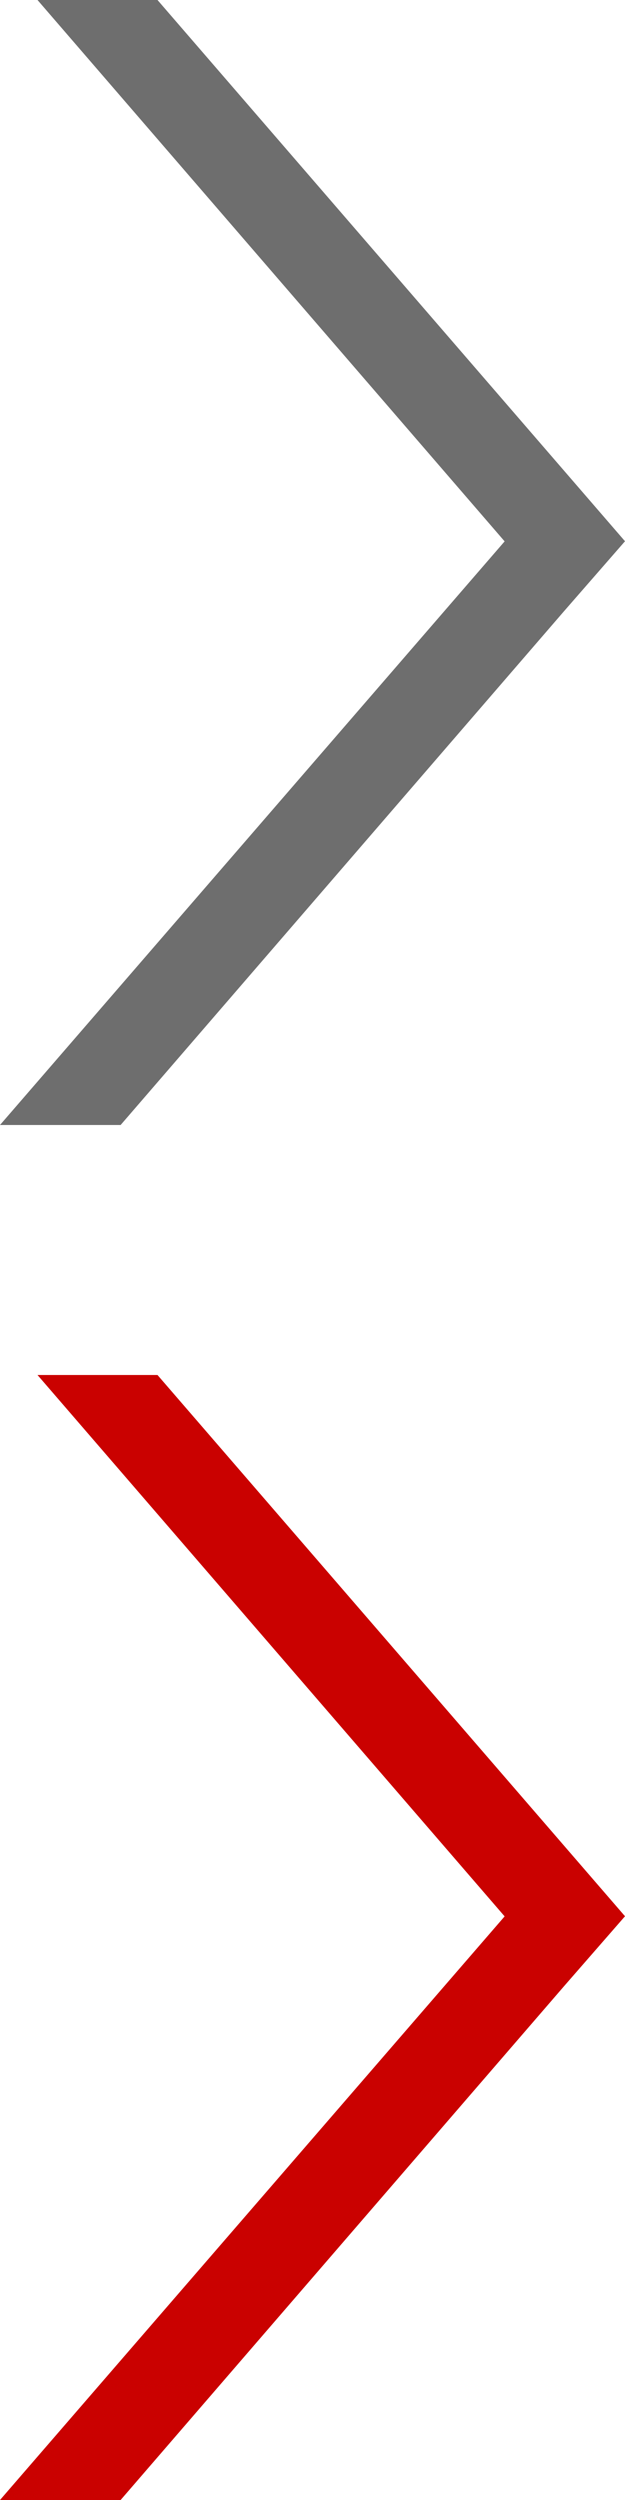
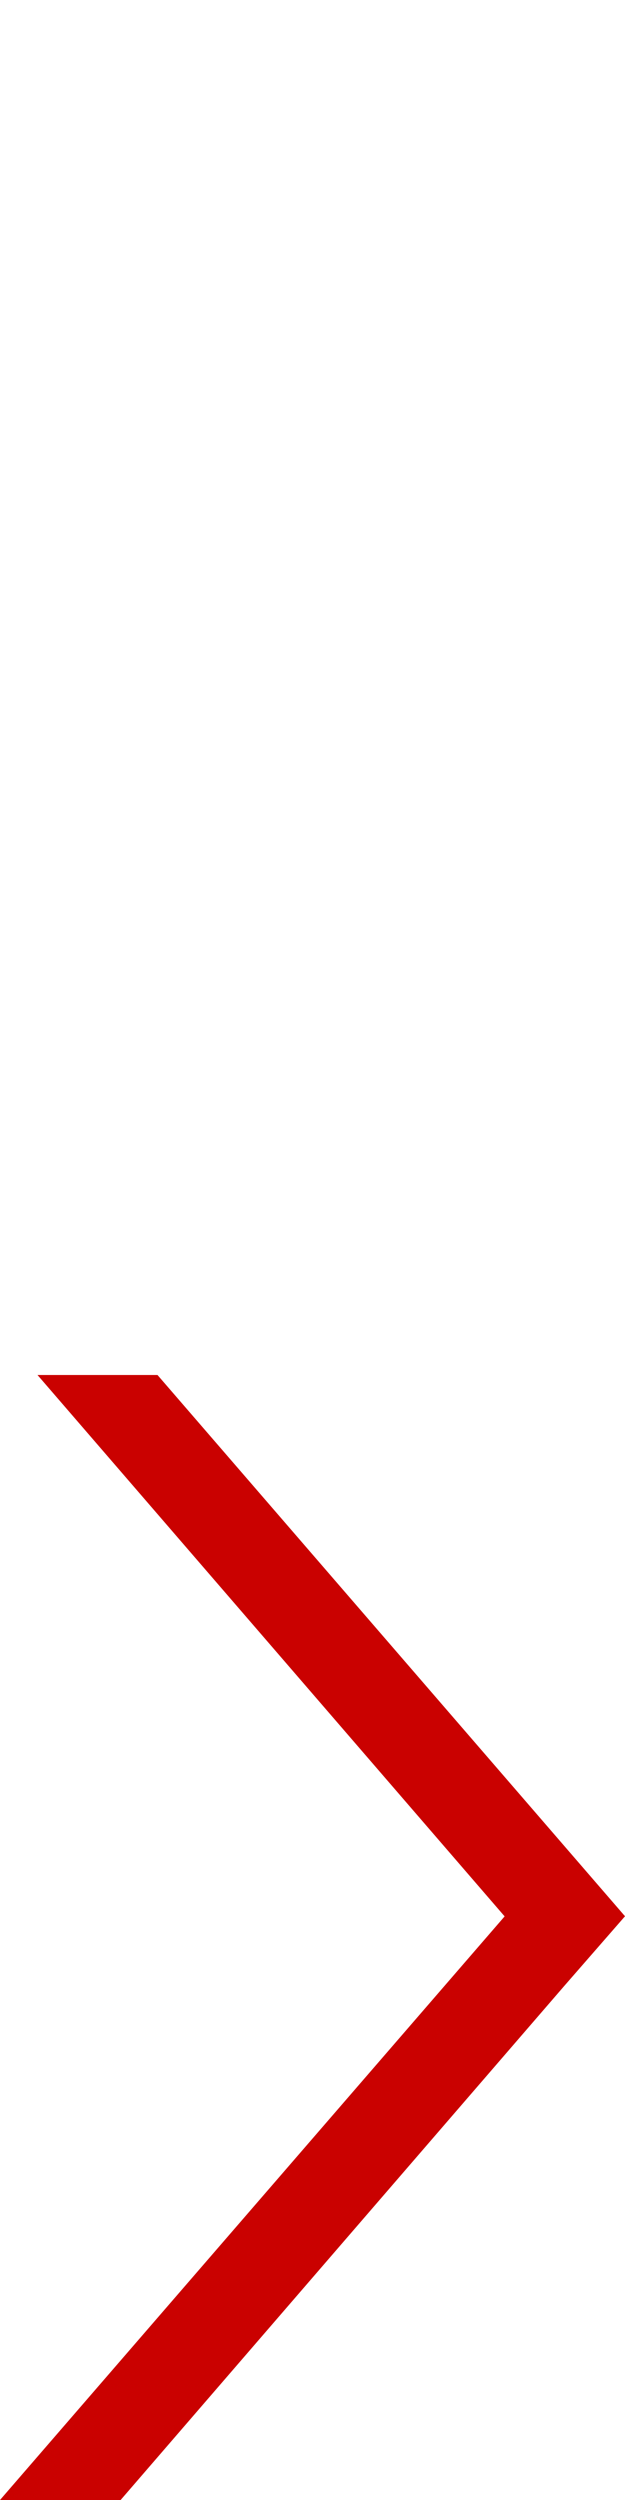
<svg xmlns="http://www.w3.org/2000/svg" width="10" height="40" viewBox="0 0 10 40">
  <title>Group</title>
  <g fill="none" fill-rule="evenodd">
-     <path fill="#6E6E6E" d="M10 8.66L2.52 0H.6l7.474 8.662L0 18h1.93l7.094-8.22z" />
    <path fill="#CA0100" d="M10 30.66L2.52 22H.6l7.474 8.662L0 40h1.93l7.094-8.22z" />
  </g>
</svg>